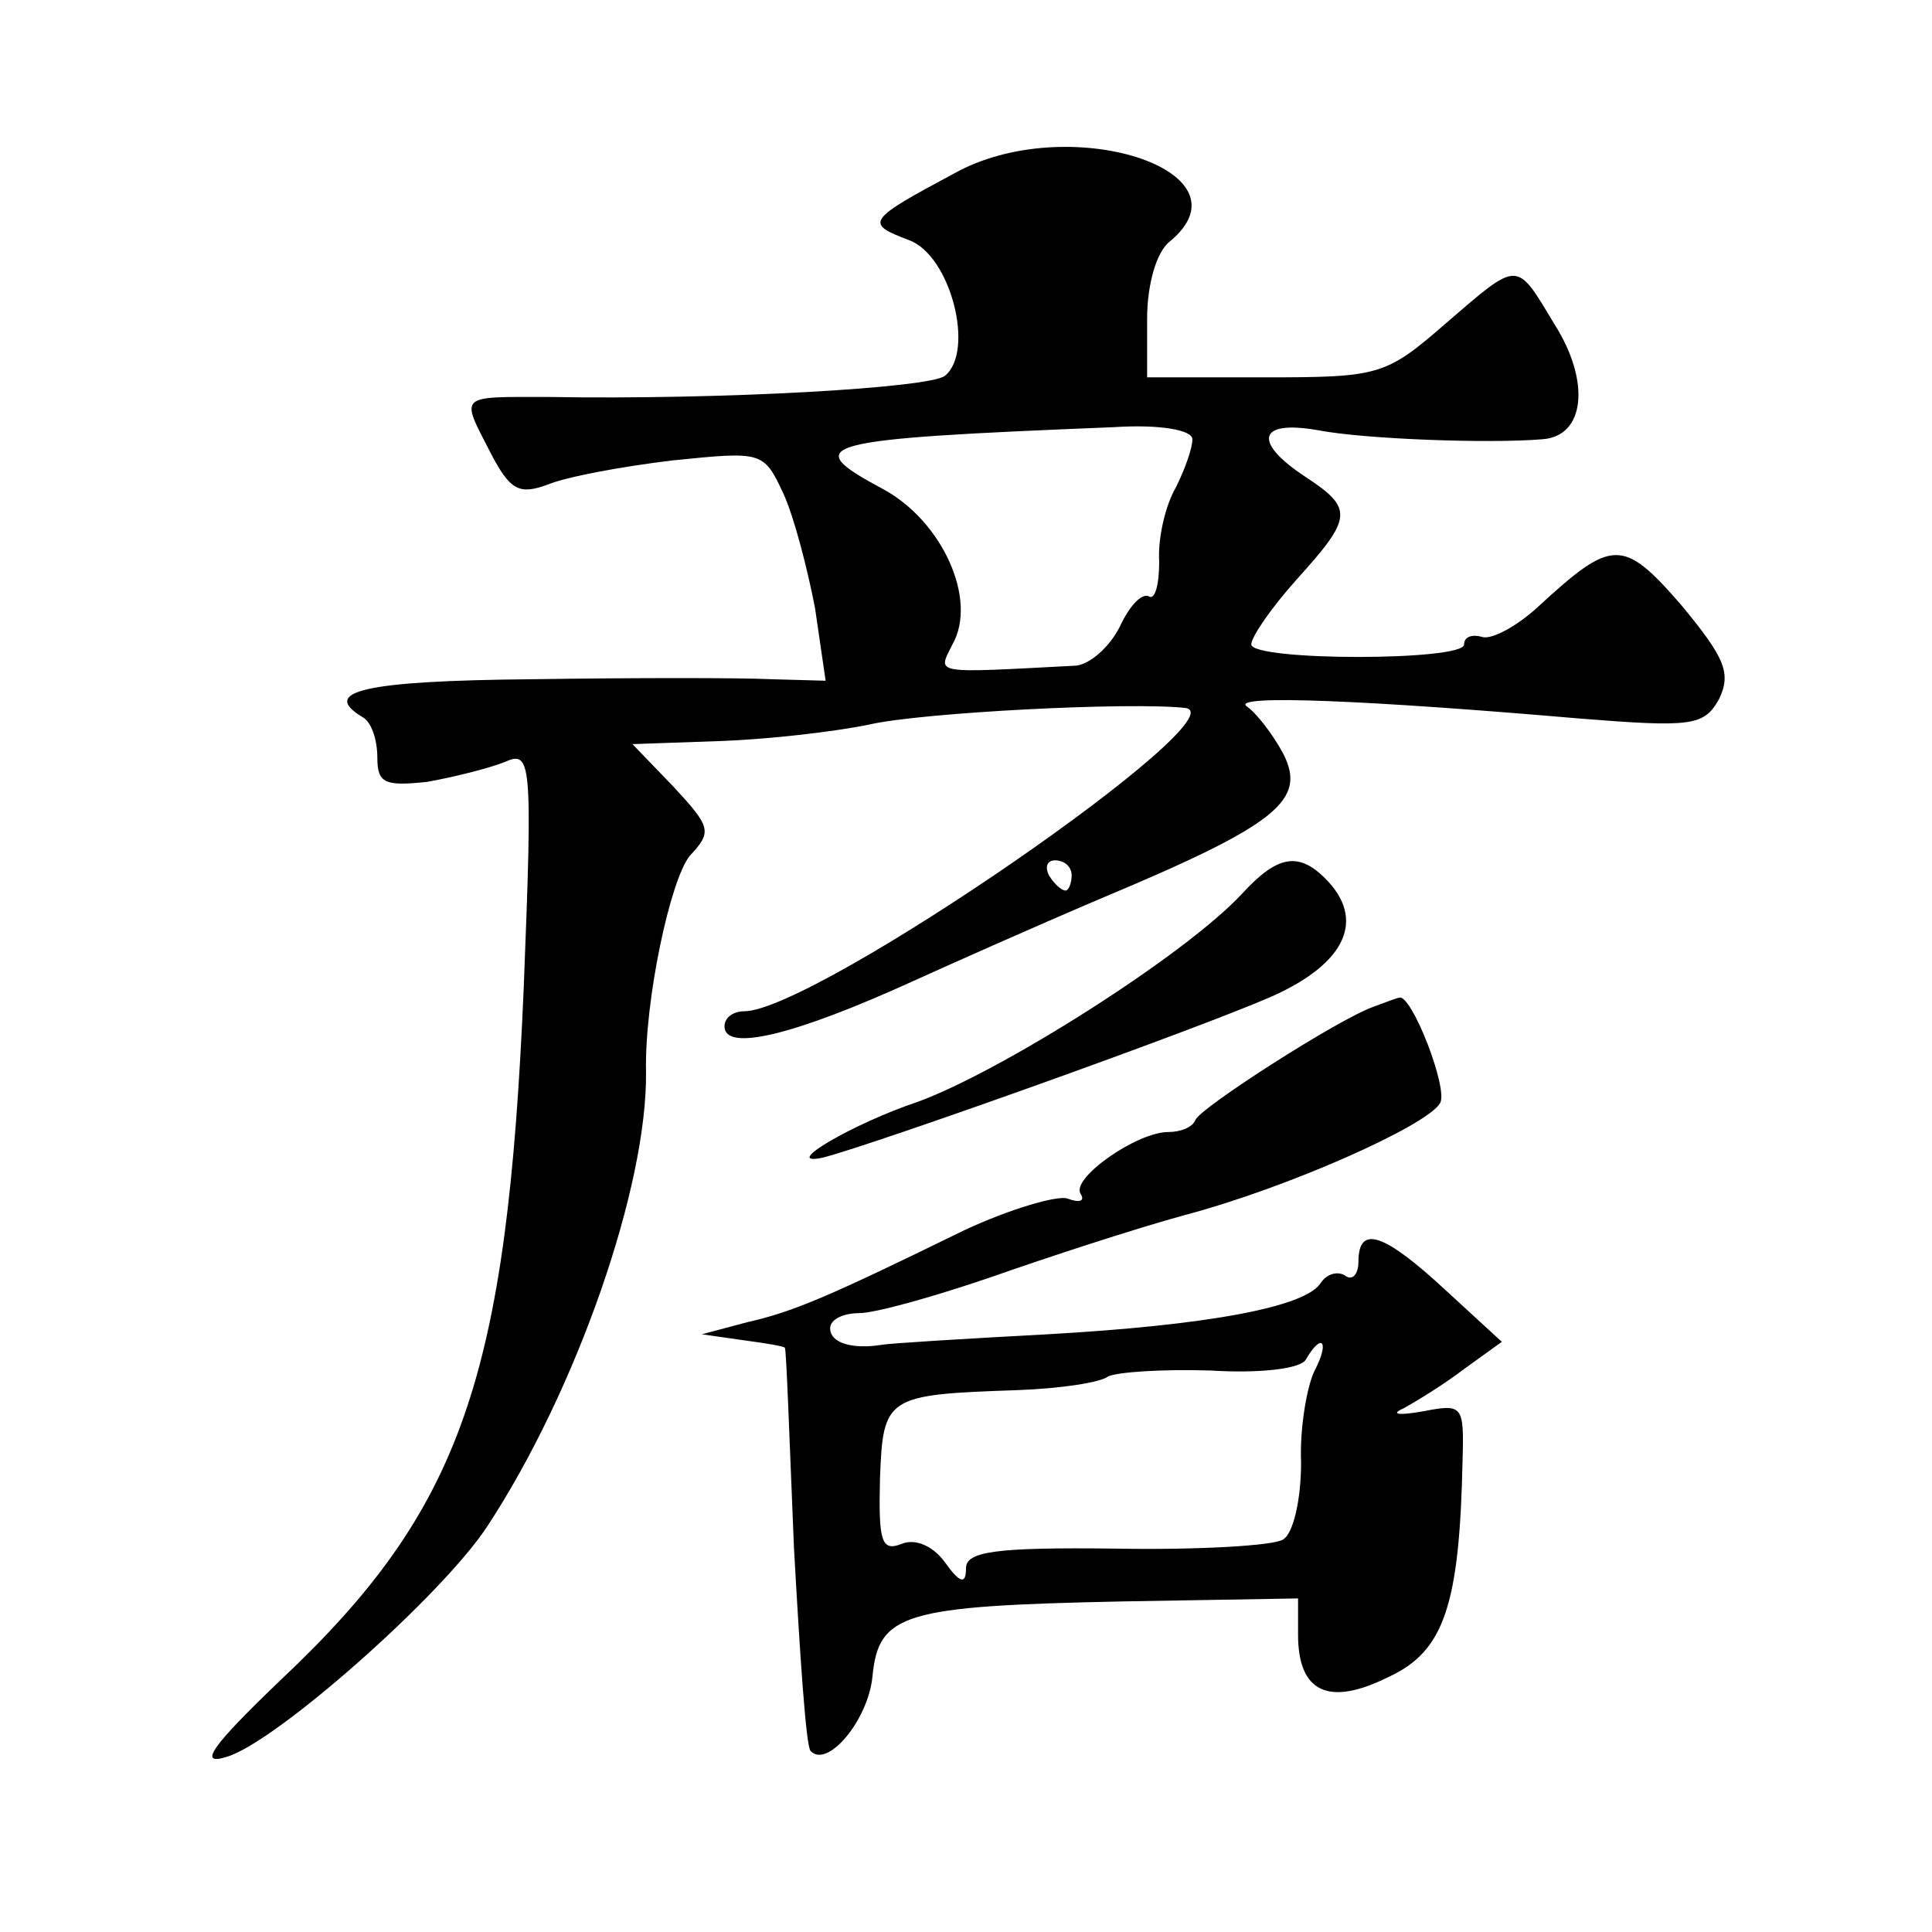
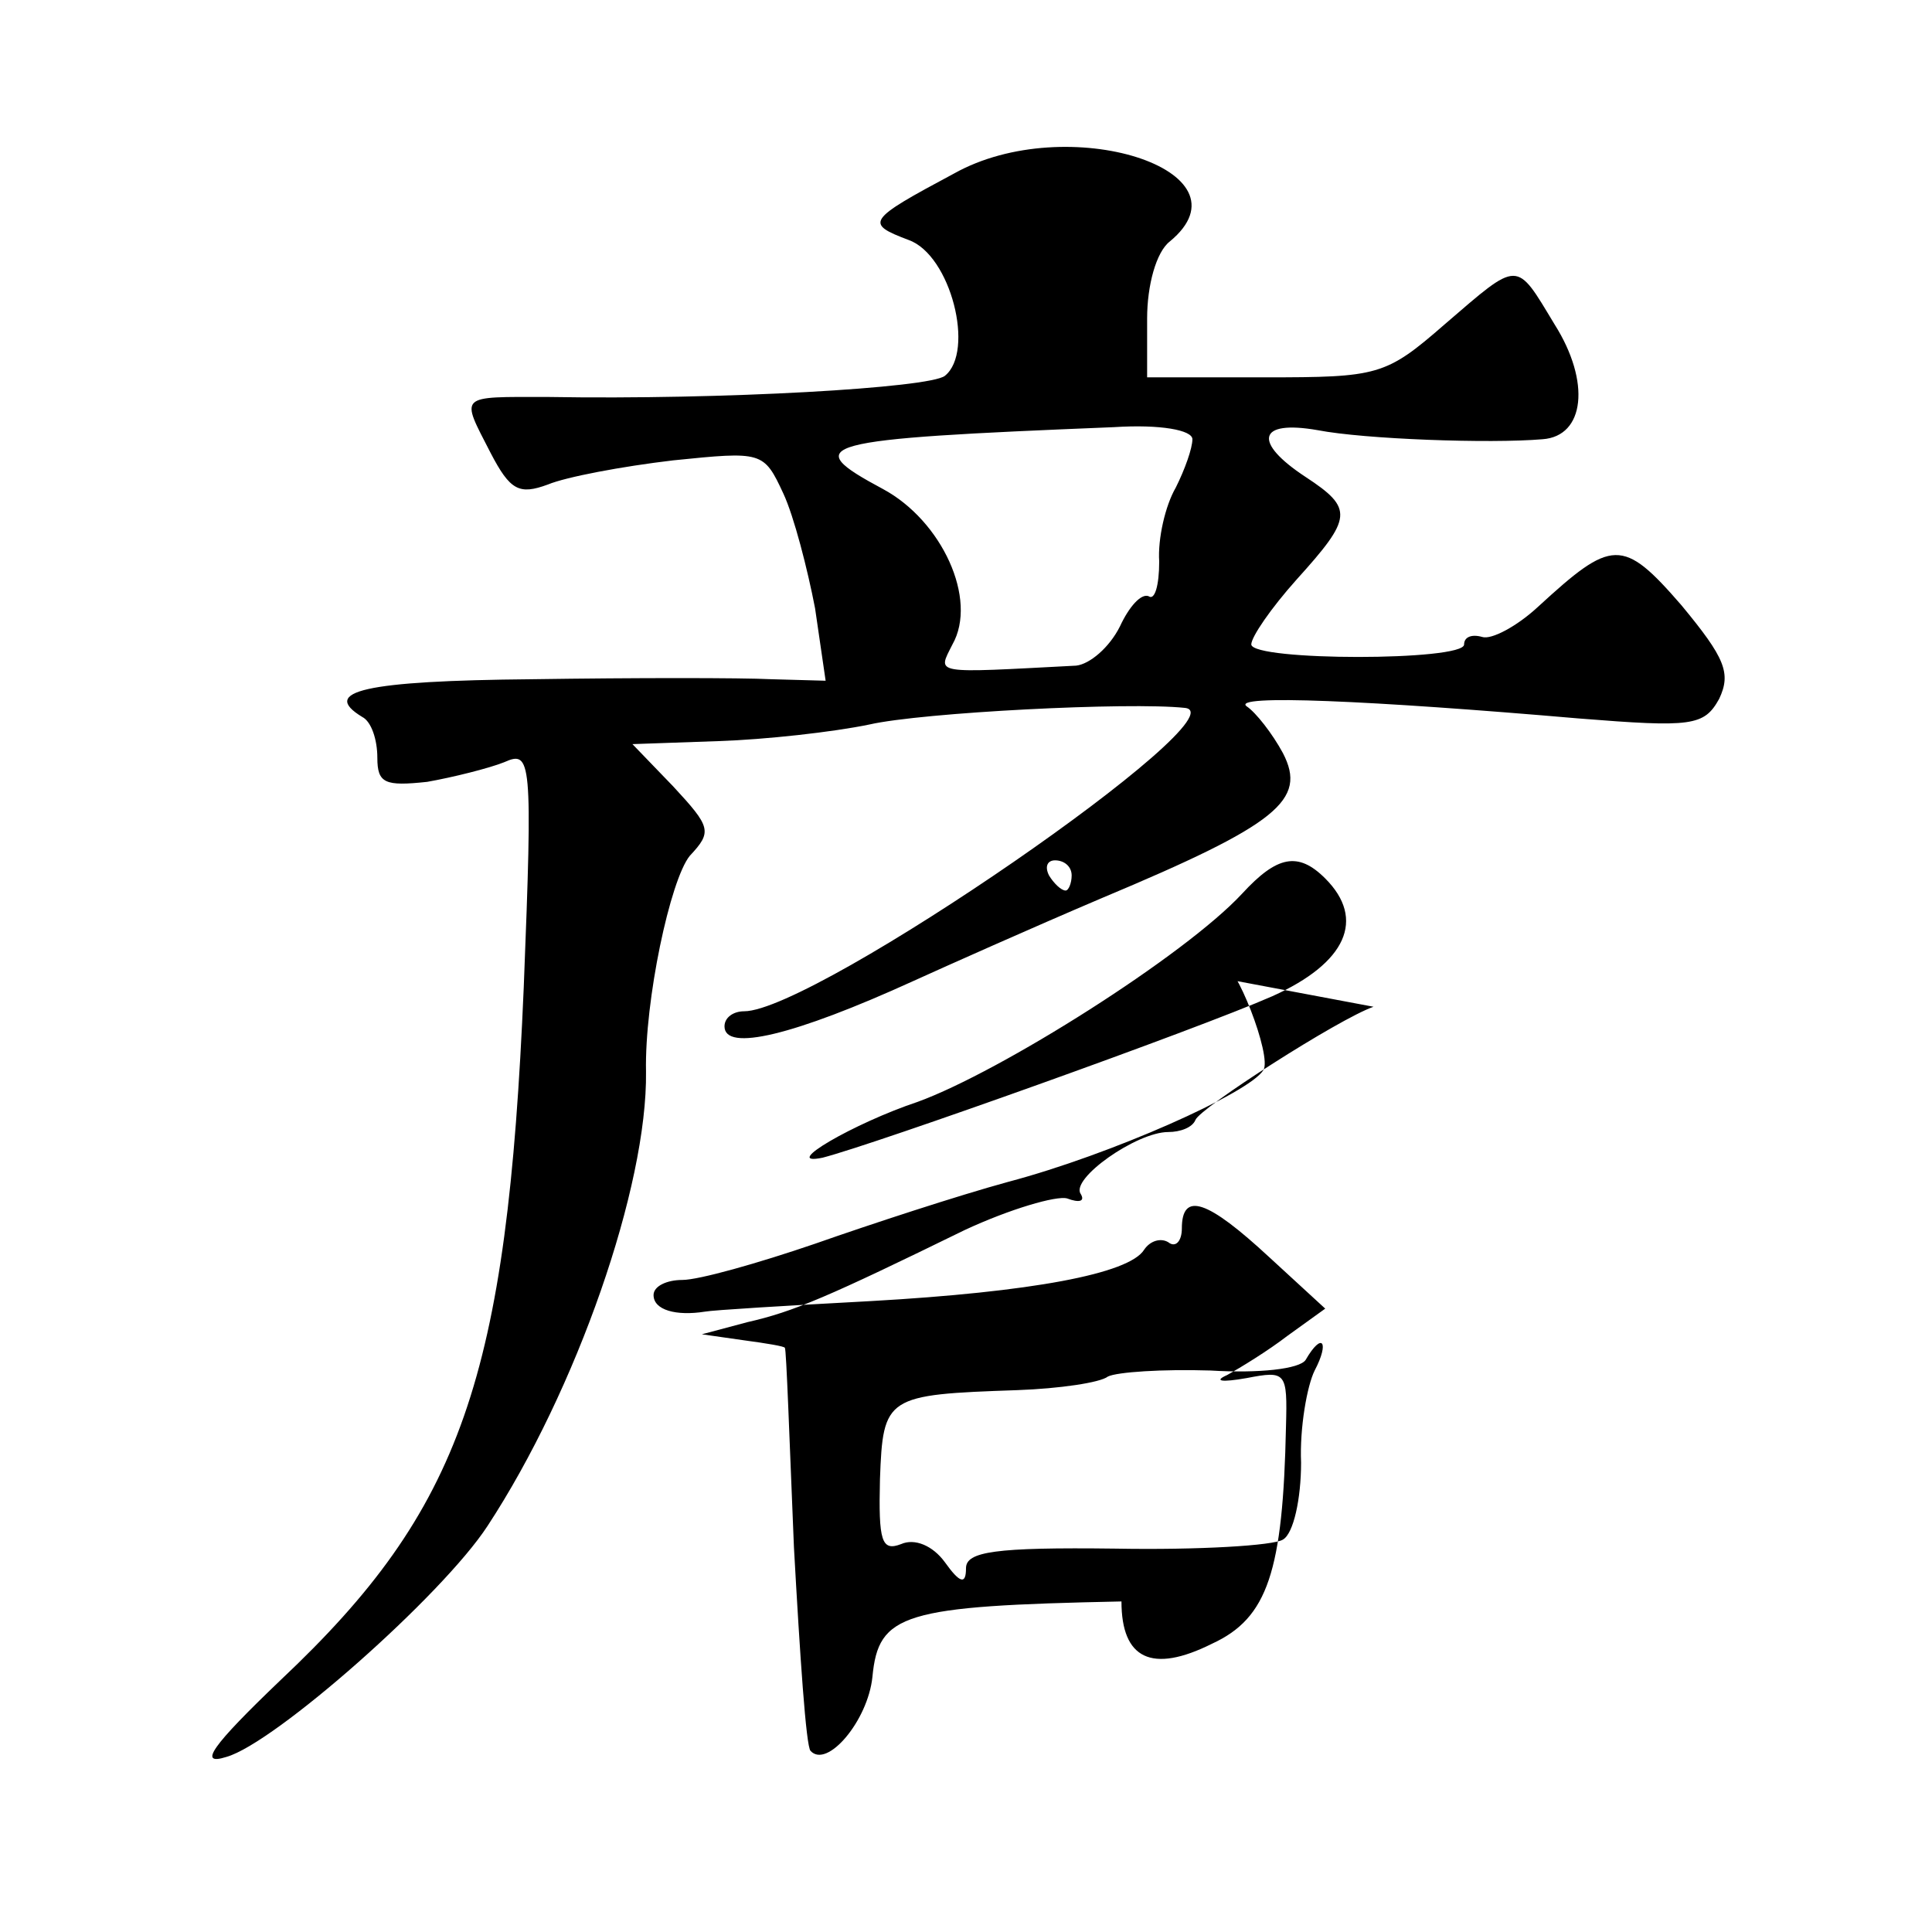
<svg xmlns="http://www.w3.org/2000/svg" version="1.0" width="128pt" height="128pt" viewBox="0 0 128 128" preserveAspectRatio="xMidYMid meet">
  <g transform="translate(0,128) scale(0.1,-0.1)" fill="#0" stroke="none">
-     <path d="M632 1165 c-58 -31 -59 -33 -30 -44 28 -10 44 -74 24 -90 -10 -8 -147 -16 -263 -14 -60 0 -58 2 -38 -37 13 -25 19 -28 38 -21 12 5 49 12 83 16 59 6 60 6 73 -22 7 -15 16 -50 21 -76 l7 -48 -36 1 c-20 1 -91 1 -158 0 -112 -1 -141 -8 -113 -25 6 -3 10 -15 10 -27 0 -17 5 -19 33 -16 17 3 41 9 51 13 18 8 19 3 13 -149 -11 -259 -41 -346 -161 -459 -46 -44 -55 -57 -36 -51 32 9 143 107 173 153 59 90 106 225 105 301 -1 47 16 127 29 143 15 16 14 19 -11 46 l-27 28 57 2 c31 1 76 6 100 11 35 8 172 15 209 11 40 -4 -245 -201 -292 -201 -7 0 -13 -4 -13 -10 0 -17 46 -6 125 30 22 10 78 35 125 55 117 49 136 65 120 96 -7 13 -18 27 -24 31 -11 8 81 4 220 -8 75 -6 83 -5 93 13 8 17 4 27 -25 62 -39 45 -46 44 -95 -1 -14 -13 -31 -22 -37 -20 -7 2 -12 0 -12 -5 0 -11 -140 -11 -141 0 0 5 13 24 30 43 37 41 38 47 6 68 -35 23 -32 38 8 31 31 -6 114 -9 149 -6 28 2 32 38 8 76 -26 43 -23 43 -73 0 -39 -34 -44 -35 -119 -35 l-78 0 0 39 c0 22 6 44 15 51 57 47 -68 87 -143 45z m158 -176 c0 -6 -5 -20 -11 -32 -7 -12 -12 -34 -11 -49 0 -16 -3 -26 -7 -23 -5 2 -13 -7 -19 -20 -7 -14 -20 -25 -29 -26 -96 -5 -92 -6 -82 14 17 30 -7 82 -46 103 -56 30 -45 33 153 41 31 2 52 -2 52 -8z m-80 -289 c0 -5 -2 -10 -4 -10 -3 0 -8 5 -11 10 -3 6 -1 10 4 10 6 0 11 -4 11 -10z M823 688 c-38 -41 -160 -118 -215 -138 -42 -14 -92 -43 -63 -37 35 9 248 85 298 107 49 22 62 51 35 78 -18 18 -32 15 -55 -10z M910 613 c-23 -8 -115 -67 -118 -75 -2 -5 -10 -8 -18 -8 -21 0 -65 -31 -58 -41 3 -5 -1 -6 -9 -3 -7 2 -38 -7 -68 -21 -90 -44 -113 -54 -144 -61 l-30 -8 28 -4 c15 -2 27 -4 27 -5 1 -1 3 -60 6 -132 4 -72 8 -132 11 -135 11 -12 38 20 41 49 4 42 20 47 165 50 l117 2 0 -24 c0 -38 20 -48 60 -28 37 17 47 48 49 144 1 36 0 37 -26 32 -17 -3 -22 -2 -13 2 9 5 27 16 40 26 l25 18 -37 34 c-41 38 -58 44 -58 19 0 -8 -4 -13 -9 -9 -5 3 -12 1 -16 -5 -10 -16 -75 -28 -181 -34 -56 -3 -105 -6 -110 -7 -19 -3 -34 1 -34 11 0 6 9 10 19 10 11 0 50 11 88 24 37 13 95 32 128 41 68 18 160 59 169 74 6 9 -19 73 -27 70 -1 0 -9 -3 -17 -6z m-39 -241 c-5 -10 -10 -38 -9 -61 0 -24 -5 -47 -12 -51 -6 -4 -56 -7 -111 -6 -80 1 -99 -2 -99 -13 0 -11 -4 -10 -14 4 -8 11 -20 16 -29 12 -13 -5 -15 2 -14 43 2 55 4 56 91 59 28 1 55 5 60 9 6 3 36 5 68 4 32 -2 59 1 63 7 11 19 16 12 6 -7z" />
+     <path d="M632 1165 c-58 -31 -59 -33 -30 -44 28 -10 44 -74 24 -90 -10 -8 -147 -16 -263 -14 -60 0 -58 2 -38 -37 13 -25 19 -28 38 -21 12 5 49 12 83 16 59 6 60 6 73 -22 7 -15 16 -50 21 -76 l7 -48 -36 1 c-20 1 -91 1 -158 0 -112 -1 -141 -8 -113 -25 6 -3 10 -15 10 -27 0 -17 5 -19 33 -16 17 3 41 9 51 13 18 8 19 3 13 -149 -11 -259 -41 -346 -161 -459 -46 -44 -55 -57 -36 -51 32 9 143 107 173 153 59 90 106 225 105 301 -1 47 16 127 29 143 15 16 14 19 -11 46 l-27 28 57 2 c31 1 76 6 100 11 35 8 172 15 209 11 40 -4 -245 -201 -292 -201 -7 0 -13 -4 -13 -10 0 -17 46 -6 125 30 22 10 78 35 125 55 117 49 136 65 120 96 -7 13 -18 27 -24 31 -11 8 81 4 220 -8 75 -6 83 -5 93 13 8 17 4 27 -25 62 -39 45 -46 44 -95 -1 -14 -13 -31 -22 -37 -20 -7 2 -12 0 -12 -5 0 -11 -140 -11 -141 0 0 5 13 24 30 43 37 41 38 47 6 68 -35 23 -32 38 8 31 31 -6 114 -9 149 -6 28 2 32 38 8 76 -26 43 -23 43 -73 0 -39 -34 -44 -35 -119 -35 l-78 0 0 39 c0 22 6 44 15 51 57 47 -68 87 -143 45z m158 -176 c0 -6 -5 -20 -11 -32 -7 -12 -12 -34 -11 -49 0 -16 -3 -26 -7 -23 -5 2 -13 -7 -19 -20 -7 -14 -20 -25 -29 -26 -96 -5 -92 -6 -82 14 17 30 -7 82 -46 103 -56 30 -45 33 153 41 31 2 52 -2 52 -8z m-80 -289 c0 -5 -2 -10 -4 -10 -3 0 -8 5 -11 10 -3 6 -1 10 4 10 6 0 11 -4 11 -10z M823 688 c-38 -41 -160 -118 -215 -138 -42 -14 -92 -43 -63 -37 35 9 248 85 298 107 49 22 62 51 35 78 -18 18 -32 15 -55 -10z M910 613 c-23 -8 -115 -67 -118 -75 -2 -5 -10 -8 -18 -8 -21 0 -65 -31 -58 -41 3 -5 -1 -6 -9 -3 -7 2 -38 -7 -68 -21 -90 -44 -113 -54 -144 -61 l-30 -8 28 -4 c15 -2 27 -4 27 -5 1 -1 3 -60 6 -132 4 -72 8 -132 11 -135 11 -12 38 20 41 49 4 42 20 47 165 50 c0 -38 20 -48 60 -28 37 17 47 48 49 144 1 36 0 37 -26 32 -17 -3 -22 -2 -13 2 9 5 27 16 40 26 l25 18 -37 34 c-41 38 -58 44 -58 19 0 -8 -4 -13 -9 -9 -5 3 -12 1 -16 -5 -10 -16 -75 -28 -181 -34 -56 -3 -105 -6 -110 -7 -19 -3 -34 1 -34 11 0 6 9 10 19 10 11 0 50 11 88 24 37 13 95 32 128 41 68 18 160 59 169 74 6 9 -19 73 -27 70 -1 0 -9 -3 -17 -6z m-39 -241 c-5 -10 -10 -38 -9 -61 0 -24 -5 -47 -12 -51 -6 -4 -56 -7 -111 -6 -80 1 -99 -2 -99 -13 0 -11 -4 -10 -14 4 -8 11 -20 16 -29 12 -13 -5 -15 2 -14 43 2 55 4 56 91 59 28 1 55 5 60 9 6 3 36 5 68 4 32 -2 59 1 63 7 11 19 16 12 6 -7z" />
  </g>
</svg>